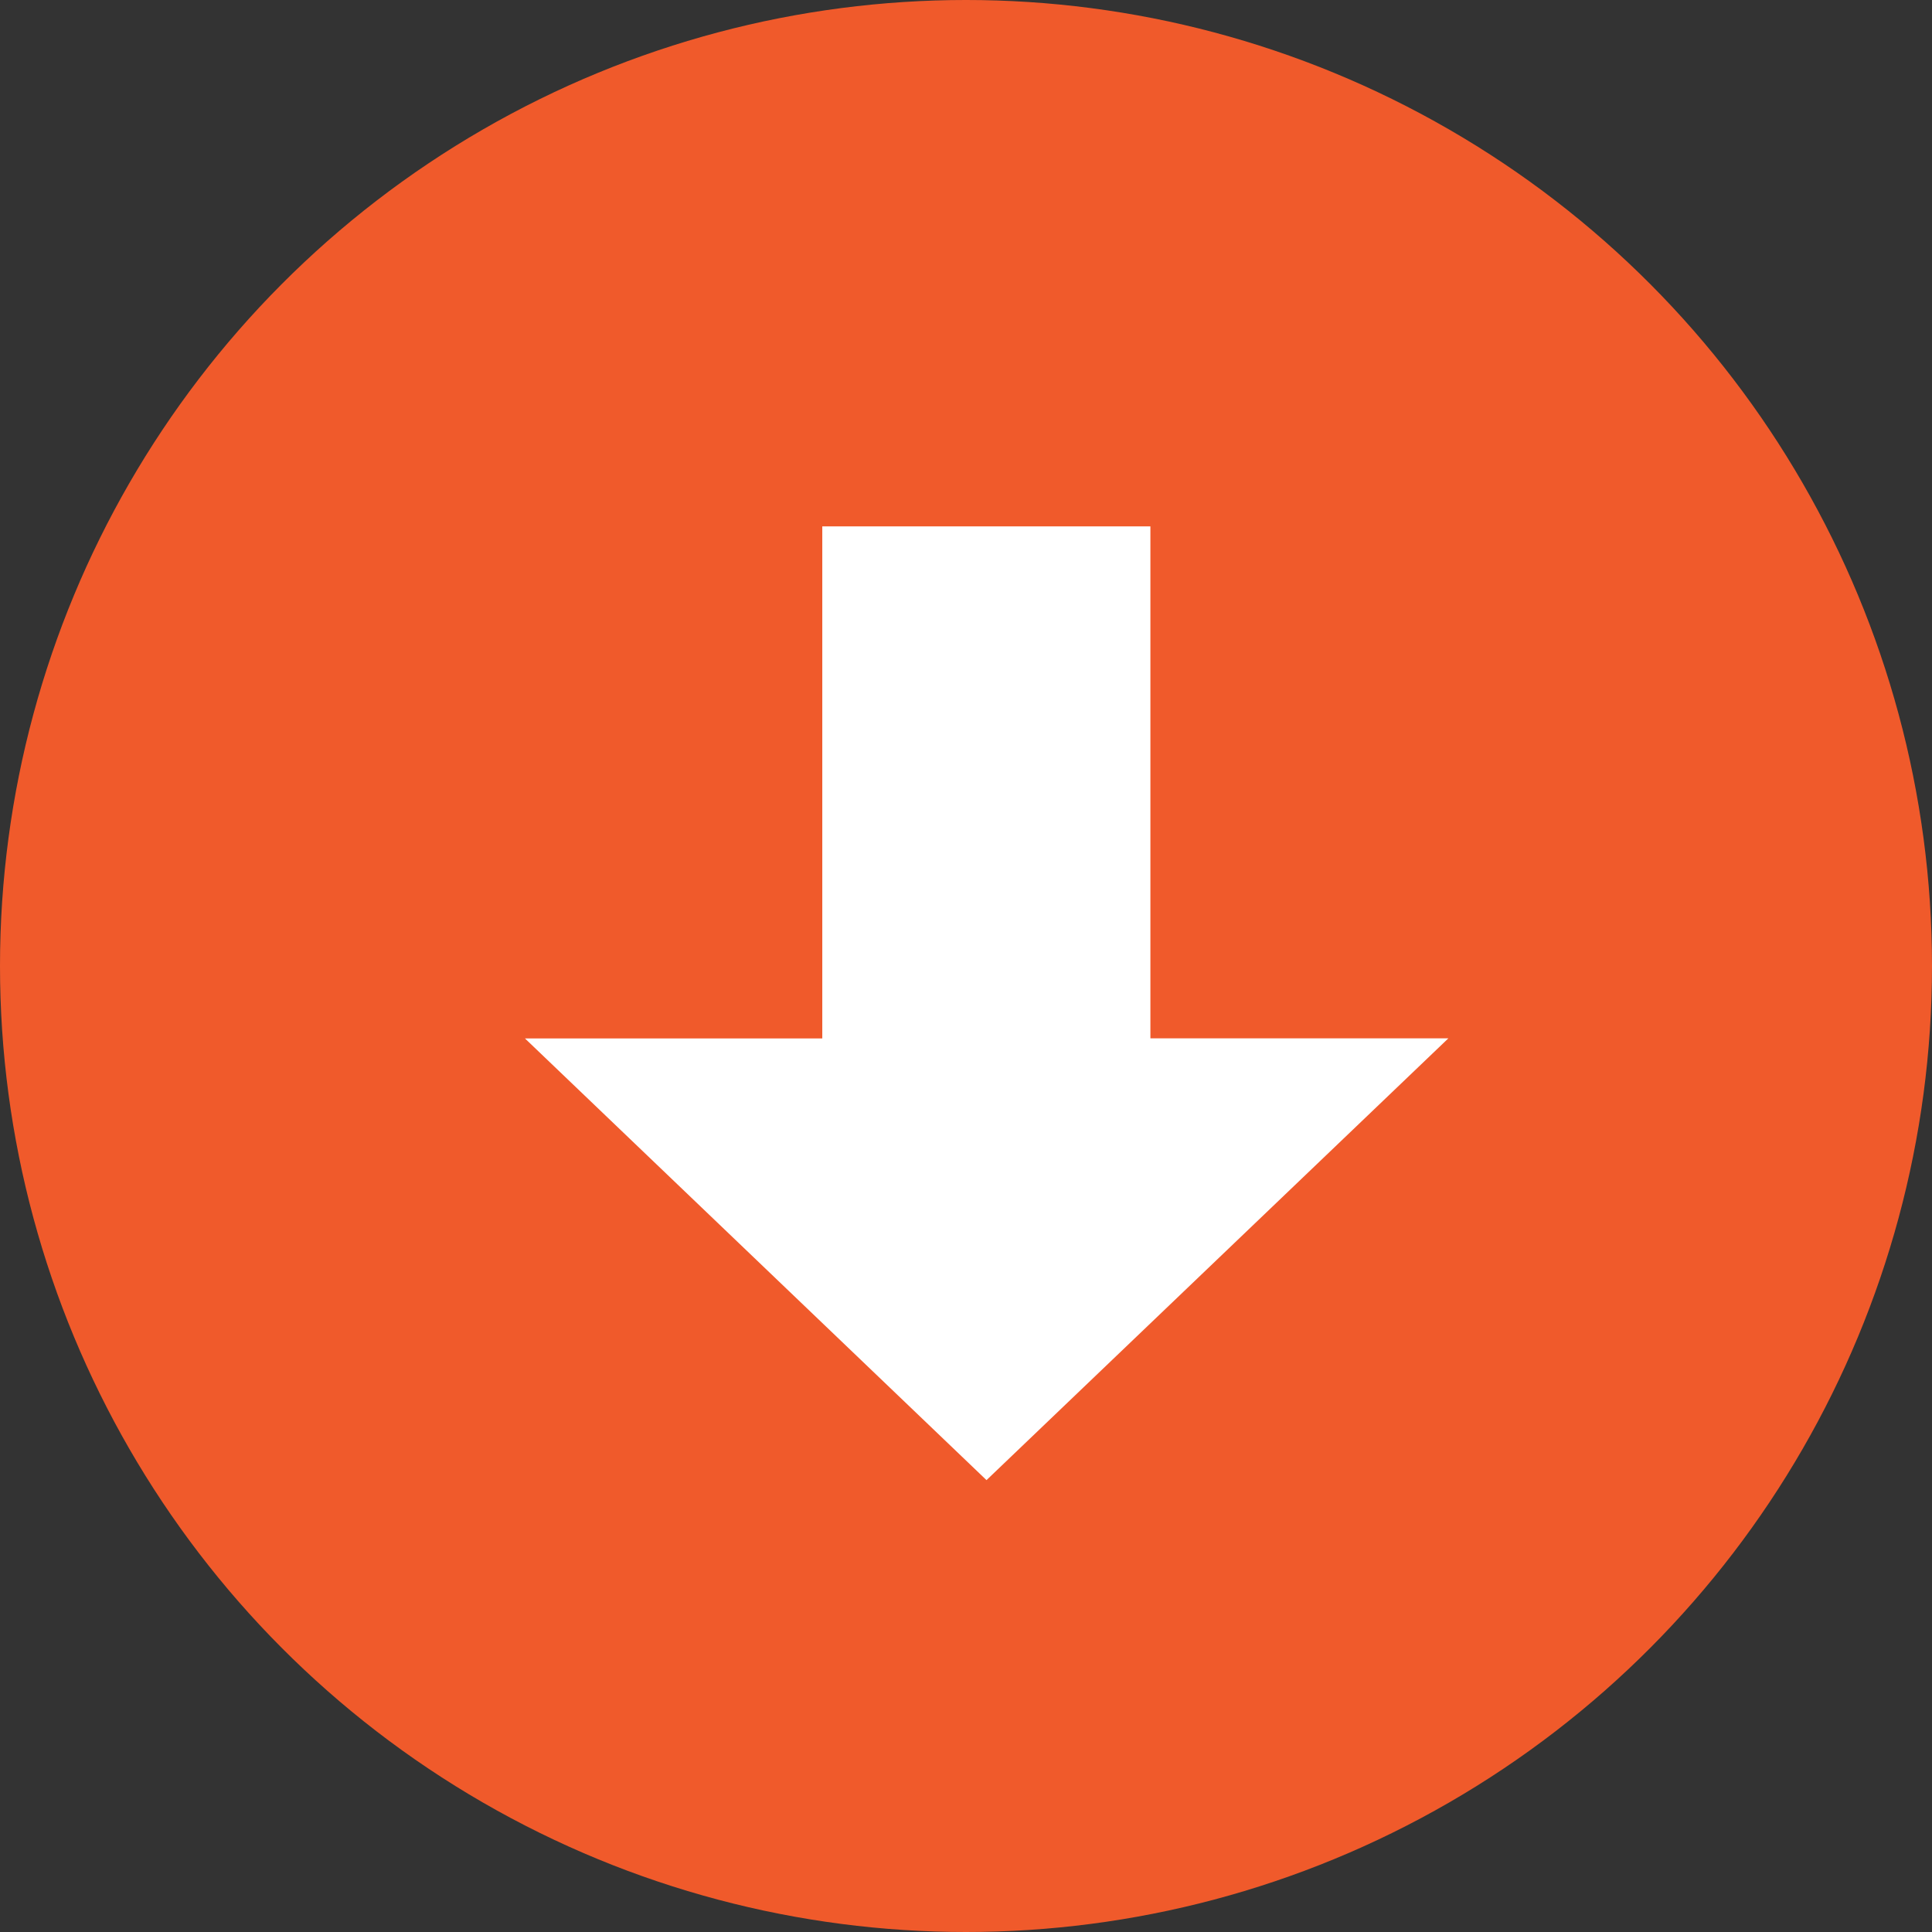
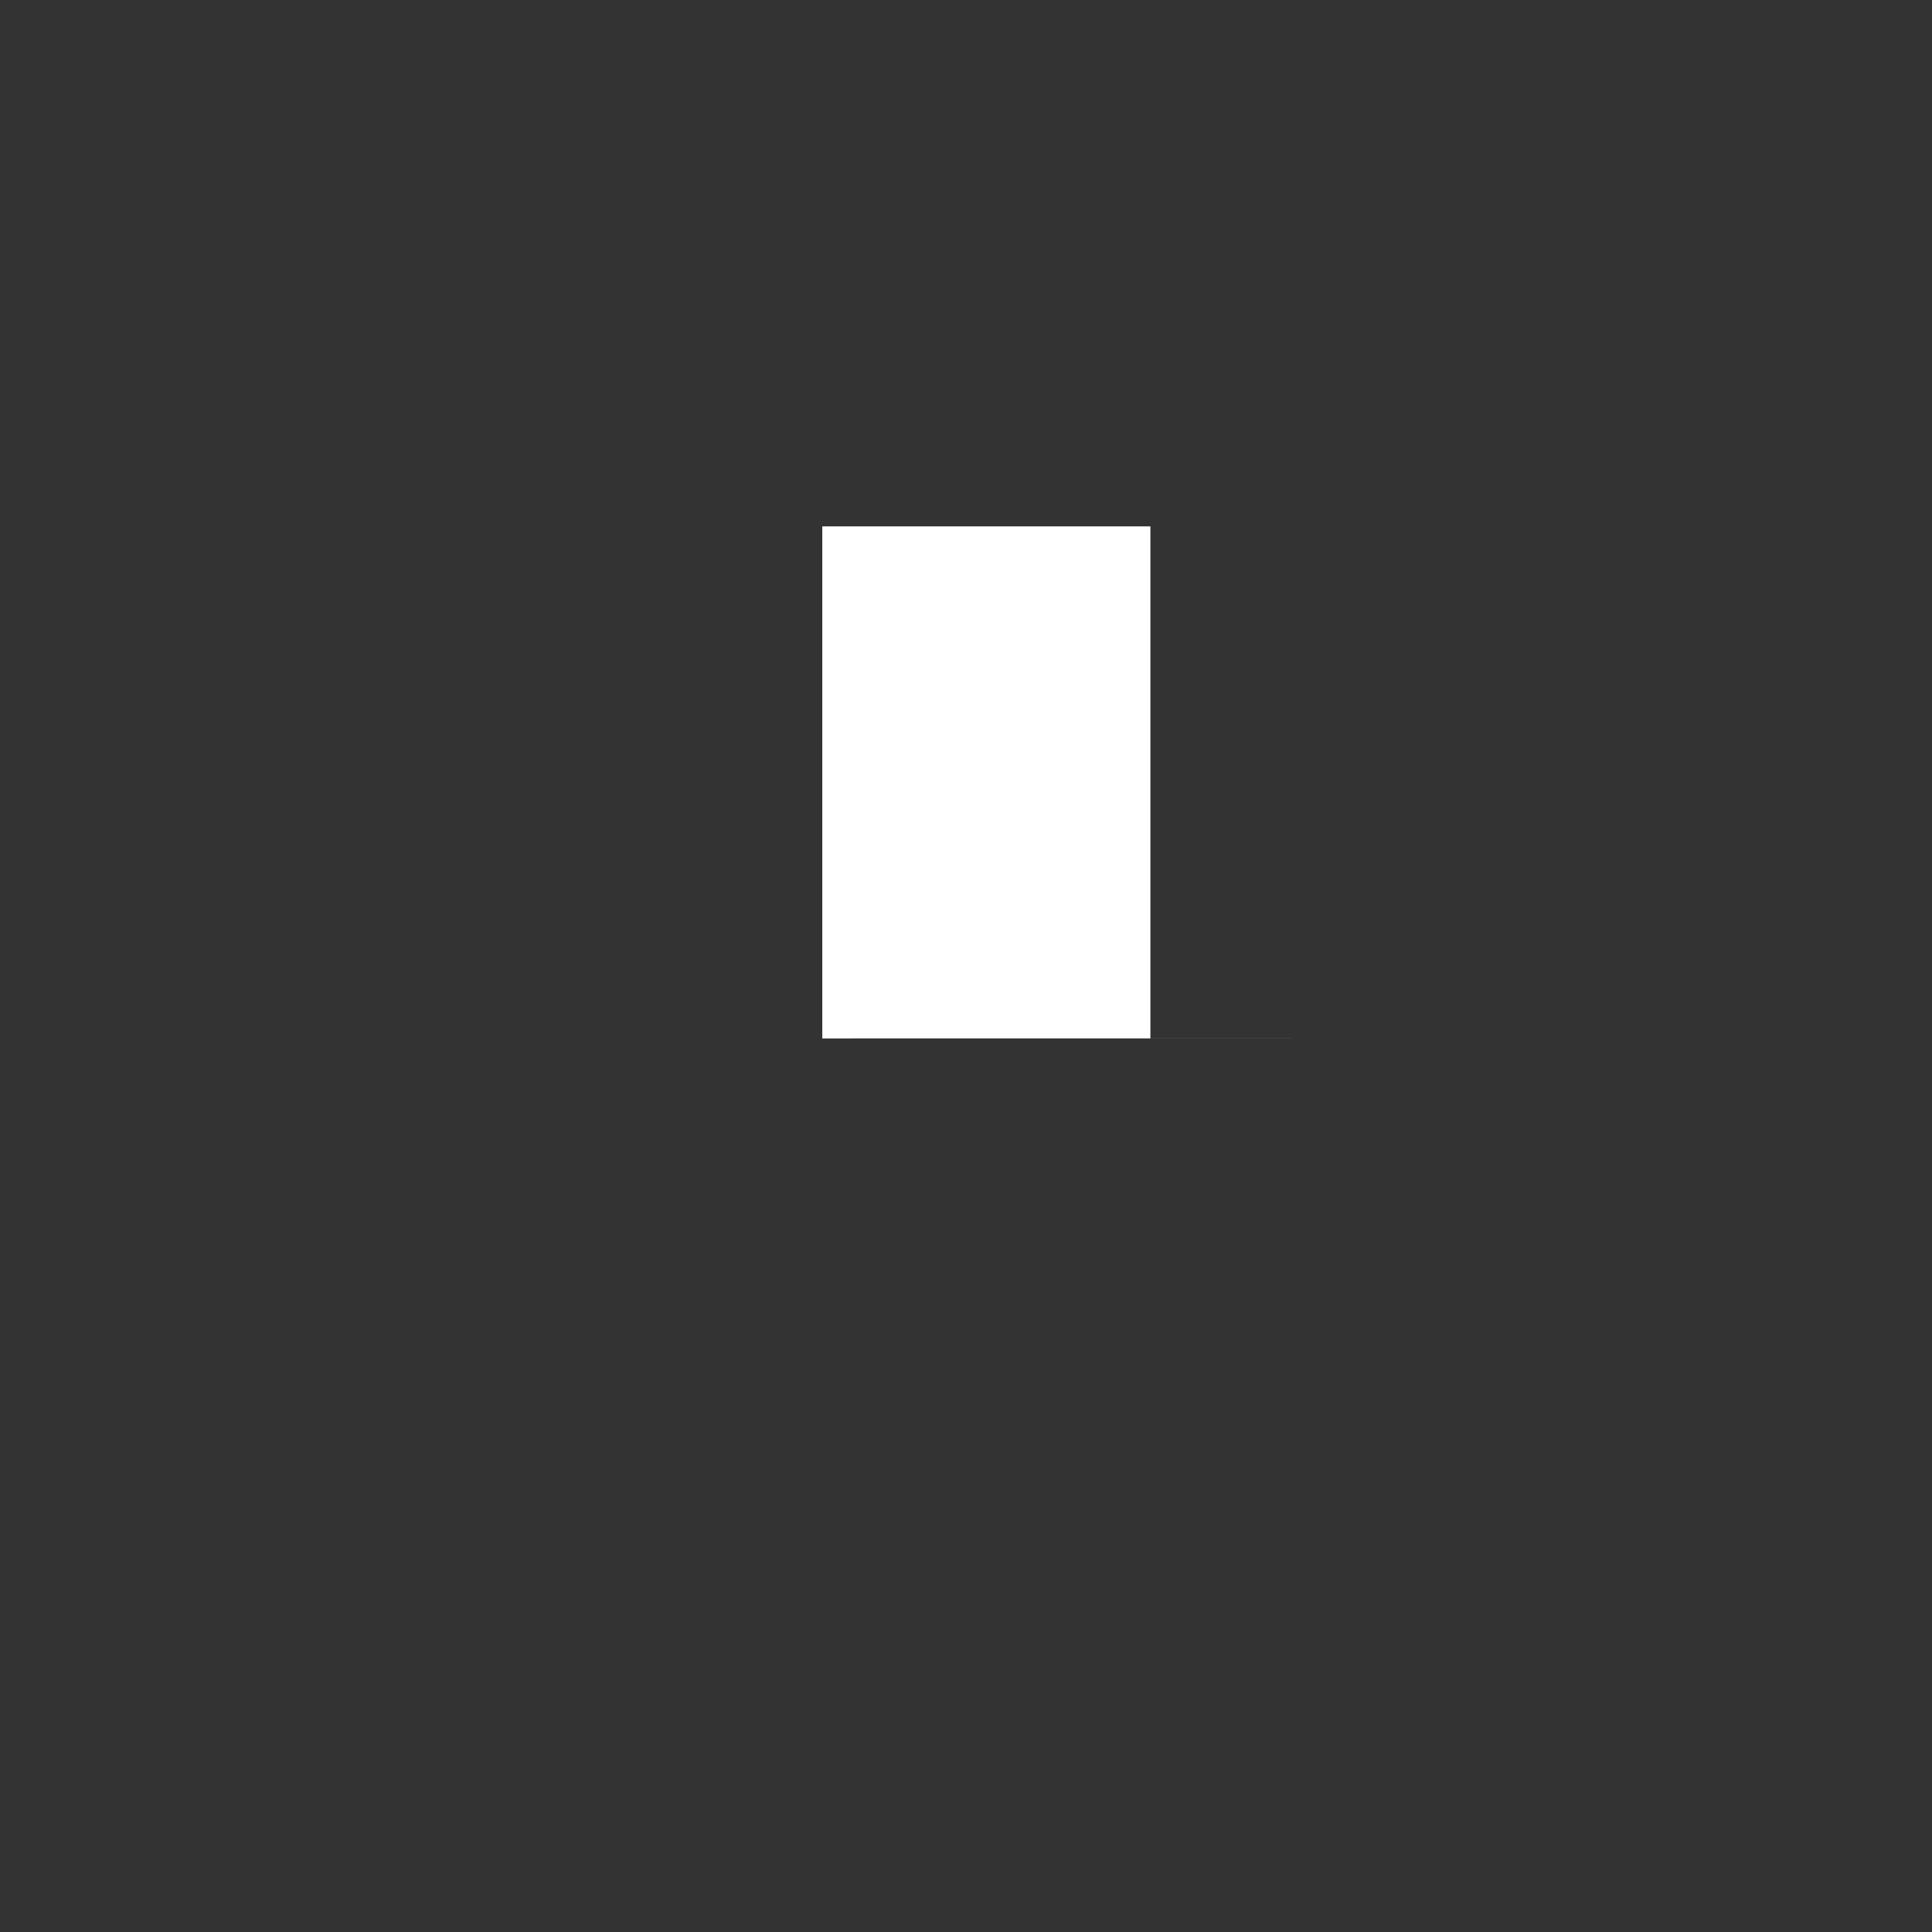
<svg xmlns="http://www.w3.org/2000/svg" width="18" height="18" viewBox="0 0 18 18">
  <rect x="0" y="0" width="18" height="18" fill="#333333" stroke="none" />
  <g id="Group_1458" data-name="Group 1458" transform="translate(-1352 -671)">
-     <circle id="Ellipse_203" data-name="Ellipse 203" cx="9" cy="9" r="9" transform="translate(1352 671)" fill="#f05a2b" />
-     <path id="Path_1299" data-name="Path 1299" d="M1834.154,7784.576h-2.776v-4.77h-3.057v4.771h-2.77l4.3,4.115Z" transform="translate(-468.66 -7103.902)" fill="#fff" />
+     <path id="Path_1299" data-name="Path 1299" d="M1834.154,7784.576h-2.776v-4.77h-3.057v4.771h-2.77Z" transform="translate(-468.66 -7103.902)" fill="#fff" />
  </g>
</svg>